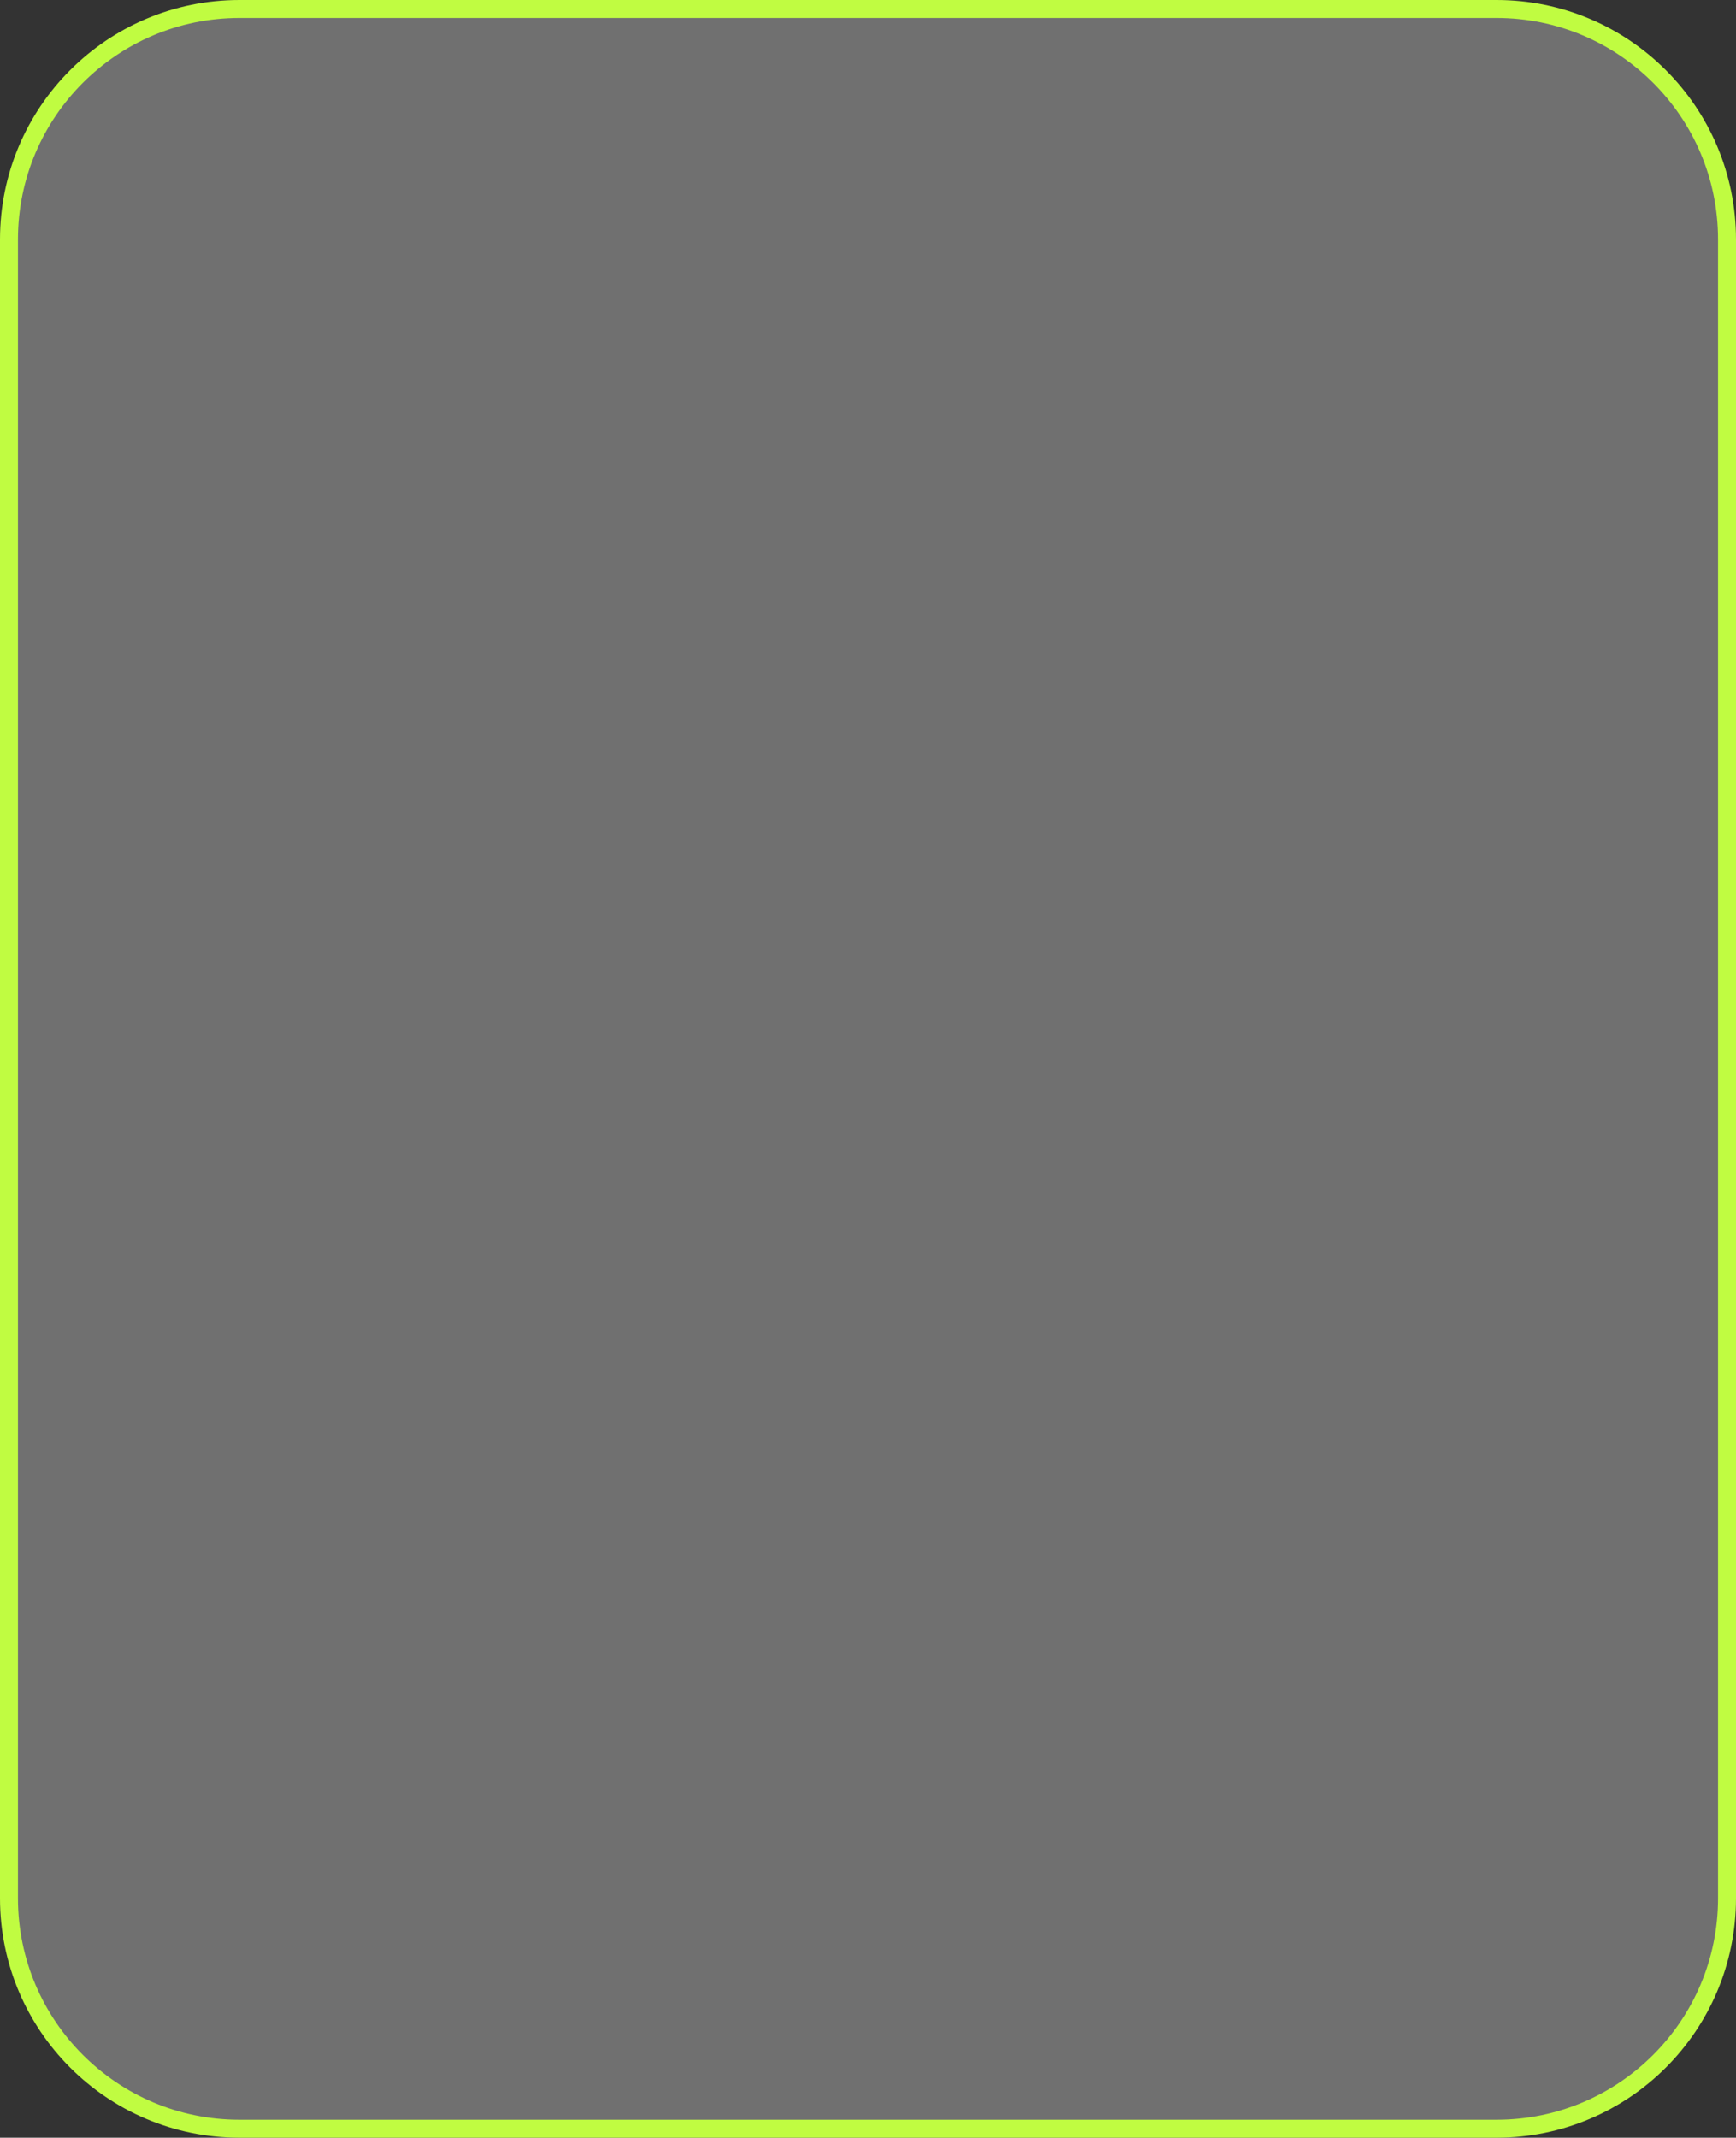
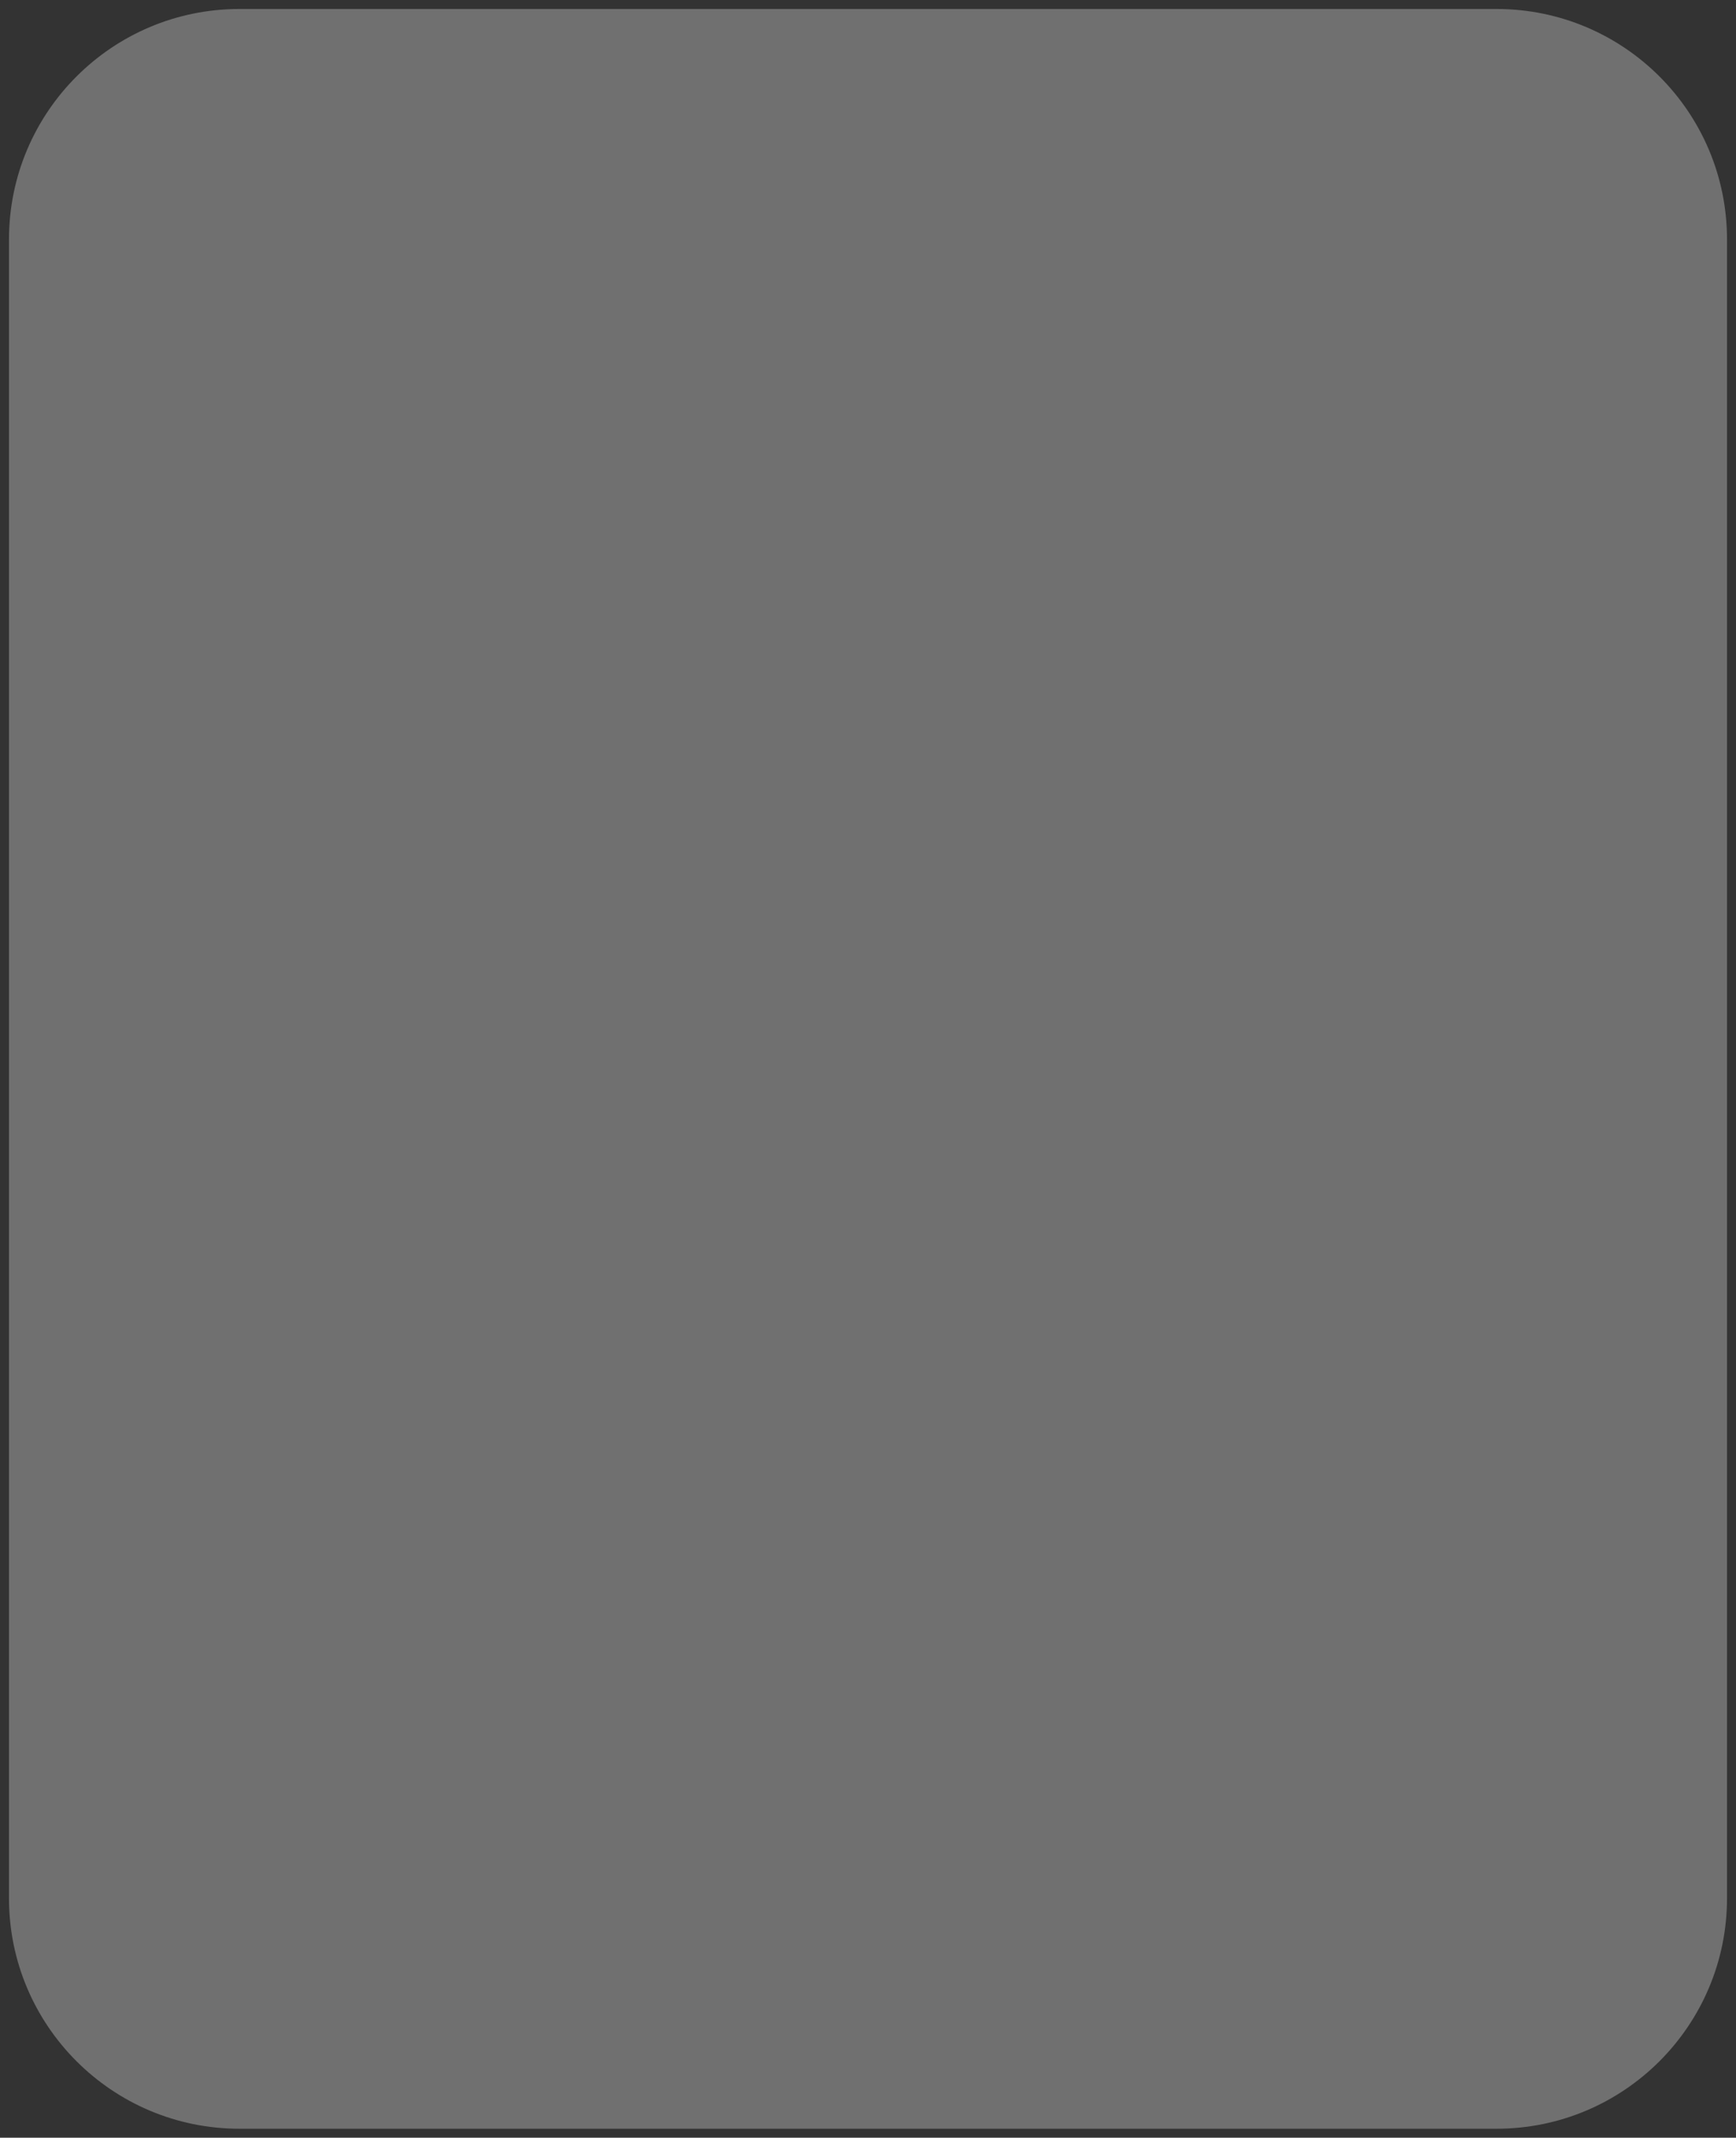
<svg xmlns="http://www.w3.org/2000/svg" width="290" height="357" viewBox="0 0 290 357" fill="none">
  <rect x="0" y="0" width="290" height="357" fill="#333333" stroke="none" />
  <path d="M40 1.5H250C271.263 1.5 288.5 18.737 288.5 40V317C288.5 338.263 271.263 355.5 250 355.5H40C18.737 355.5 1.5 338.263 1.5 317V40C1.5 18.737 18.737 1.5 40 1.5Z" fill="white" fill-opacity="0.3" style="mix-blend-mode:soft-light" />
-   <path d="M40 1.5H250C271.263 1.5 288.5 18.737 288.5 40V317C288.5 338.263 271.263 355.5 250 355.5H40C18.737 355.5 1.5 338.263 1.5 317V40C1.5 18.737 18.737 1.5 40 1.5Z" stroke="#C0FC41" stroke-width="3" />
</svg>